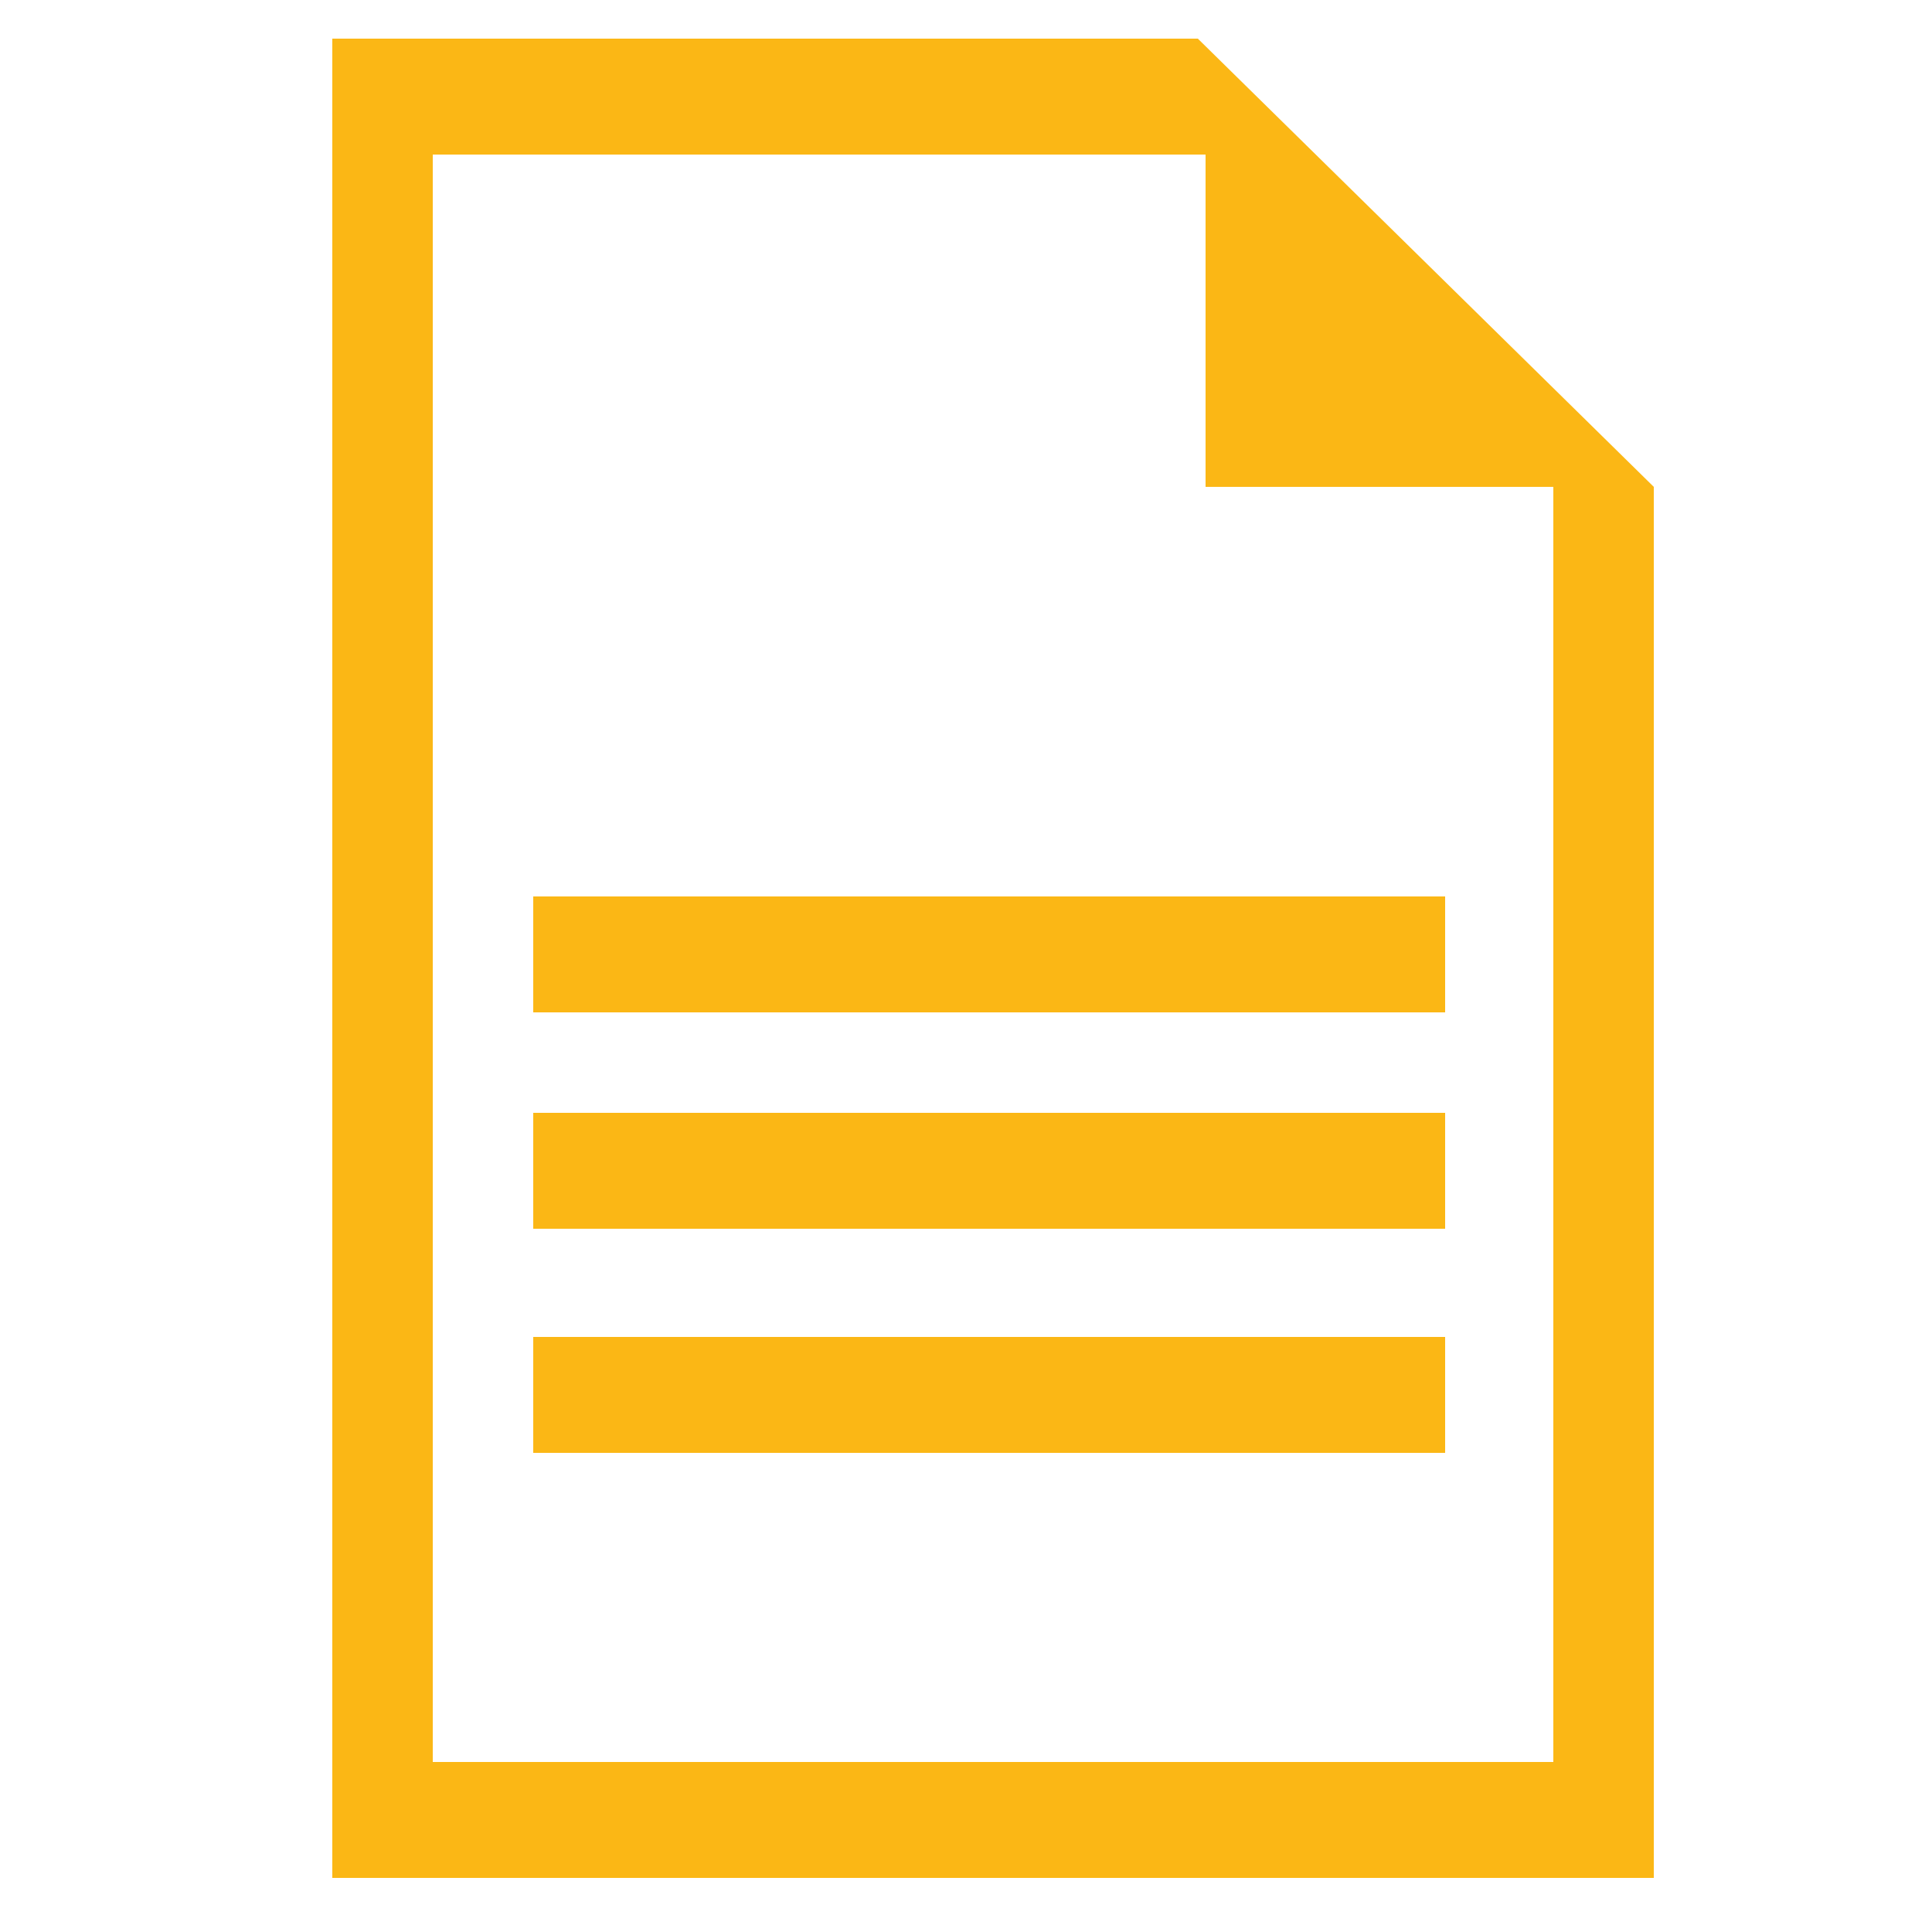
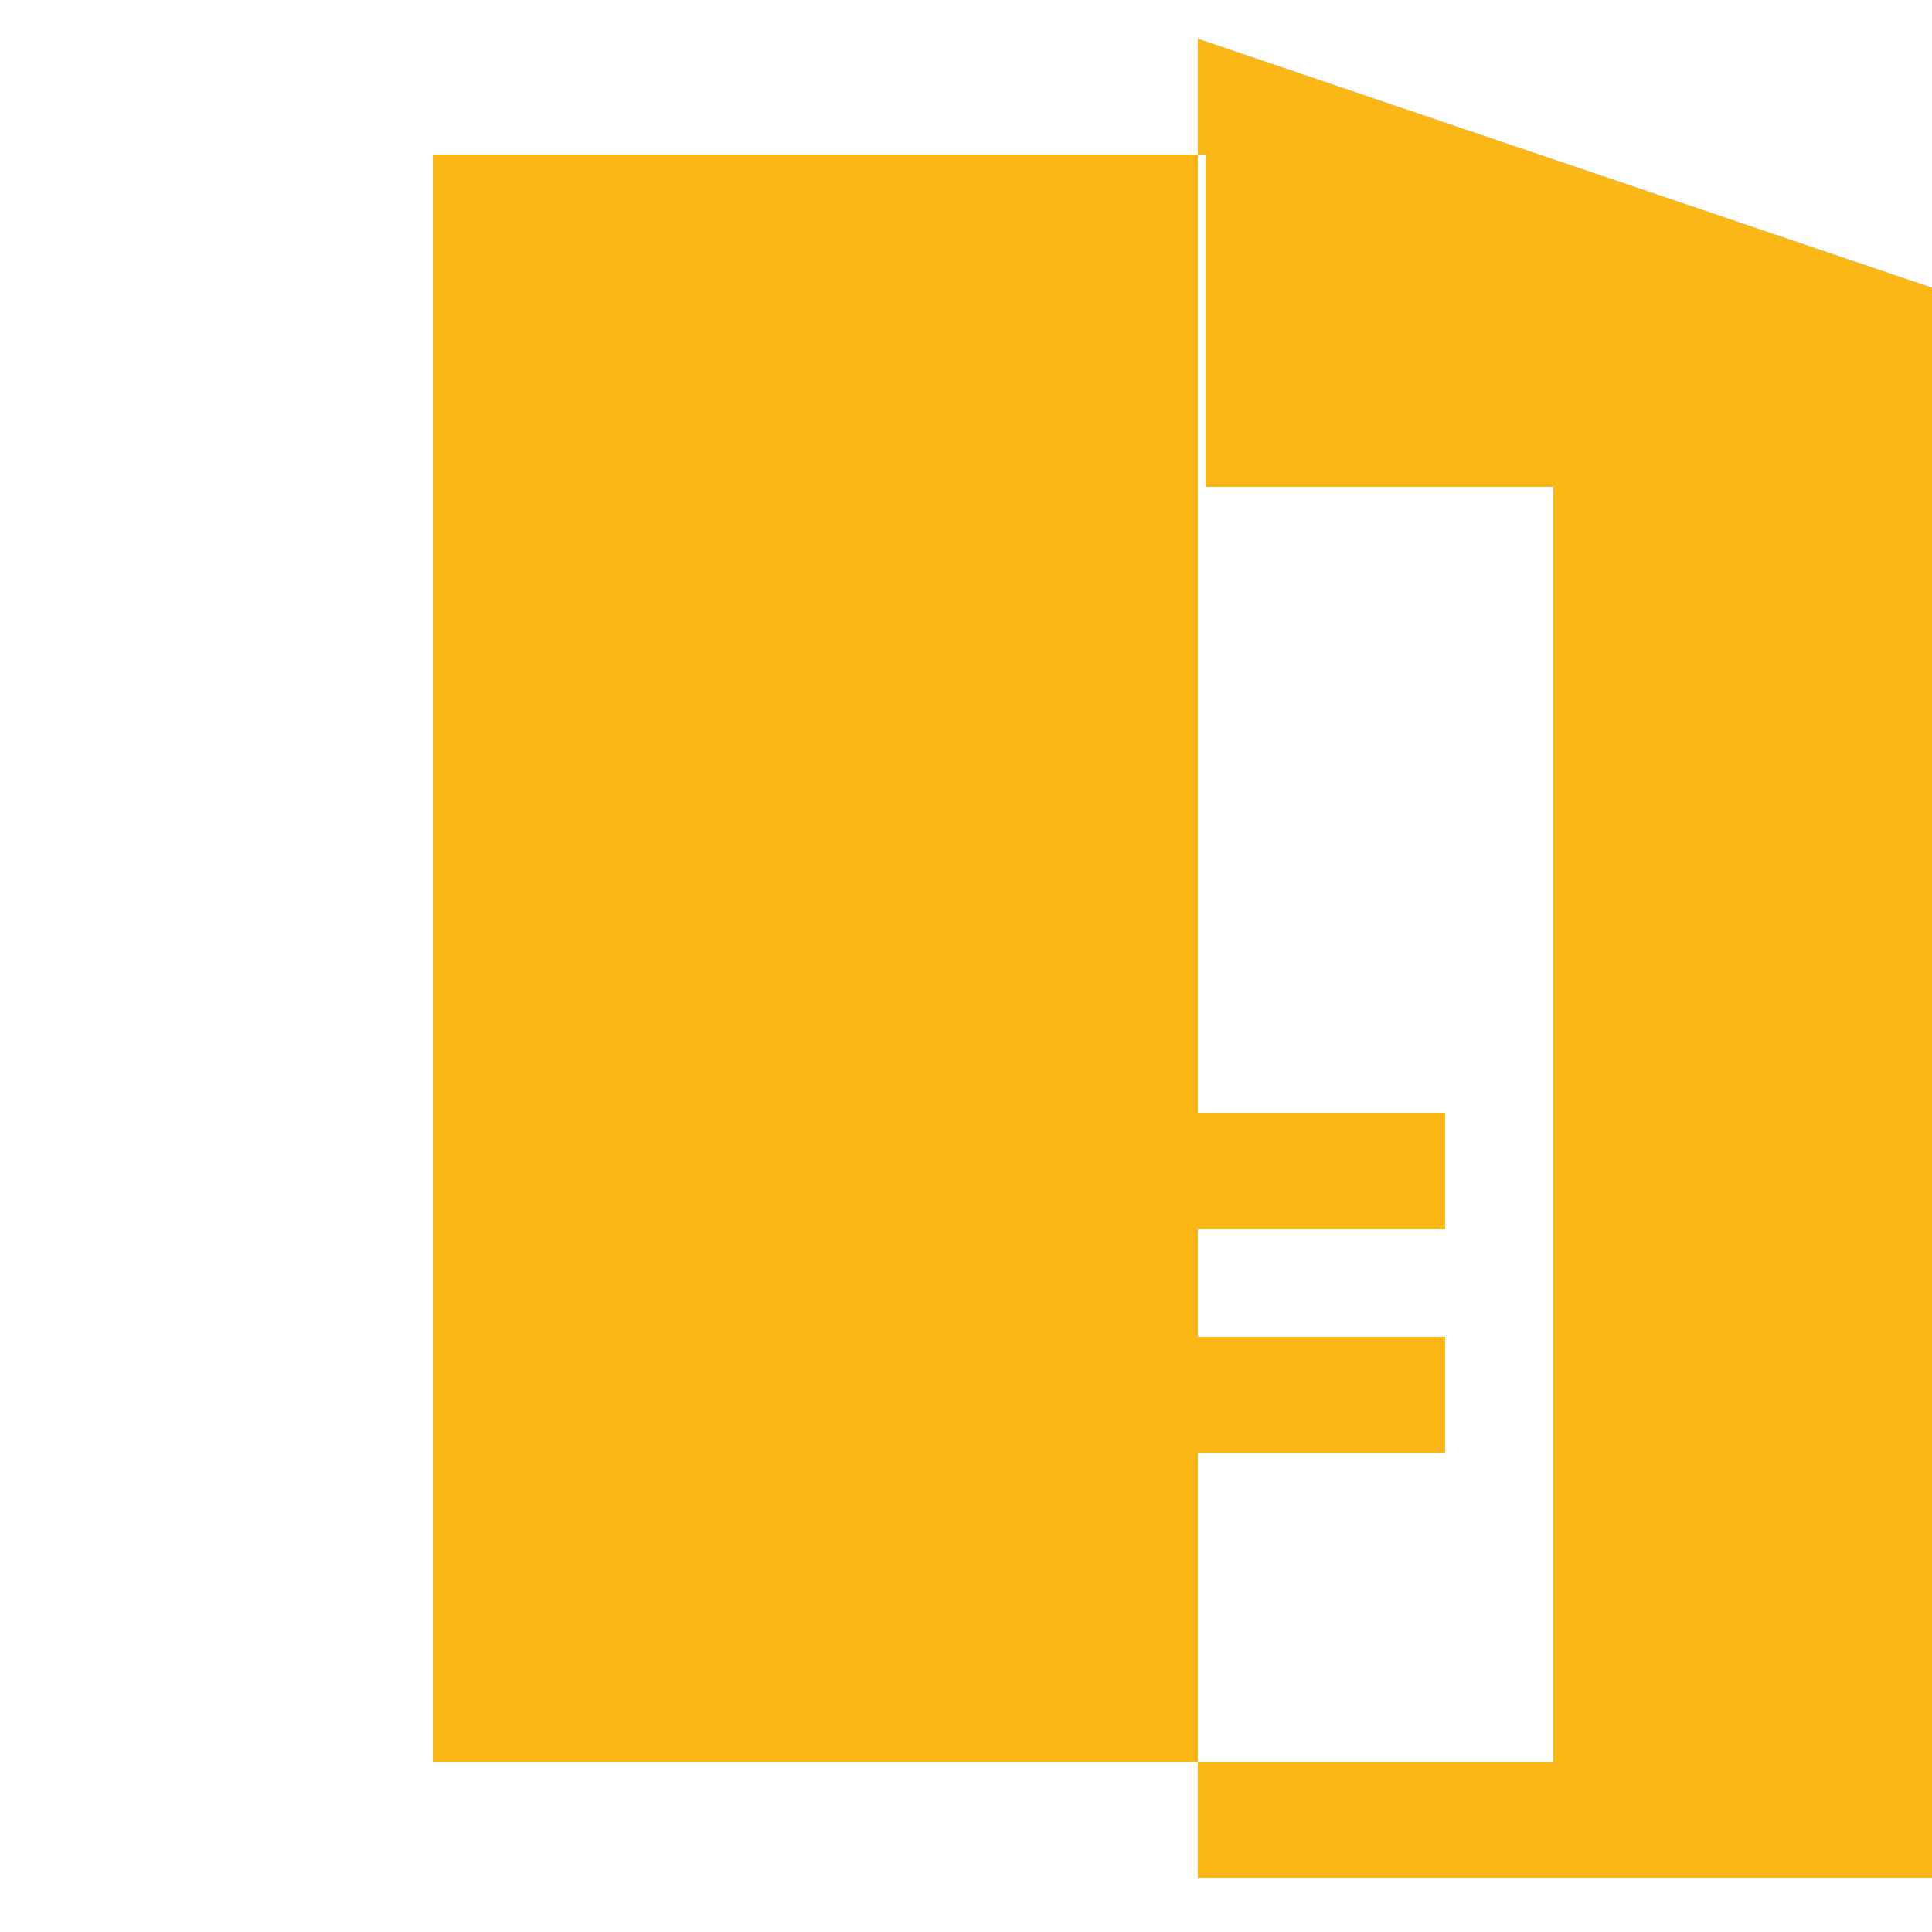
<svg xmlns="http://www.w3.org/2000/svg" version="1.1" id="Layer_1" x="0px" y="0px" viewBox="0 0 25 25" style="enable-background:new 0 0 25 25;" xml:space="preserve">
  <style type="text/css">
	.st0{fill:#FBB715;}
</style>
  <g>
-     <path class="st0" d="M15.5,0.5H4.3v23.8h17.1v-18L15.5,0.5z M20.1,22.8H5.6V2h10v4.3h4.5V22.8z" />
-     <rect x="6.9" y="11.6" class="st0" width="11.8" height="1.5" />
+     <path class="st0" d="M15.5,0.5v23.8h17.1v-18L15.5,0.5z M20.1,22.8H5.6V2h10v4.3h4.5V22.8z" />
    <rect x="6.9" y="14.4" class="st0" width="11.8" height="1.5" />
    <rect x="6.9" y="17.3" class="st0" width="11.8" height="1.5" />
  </g>
</svg>